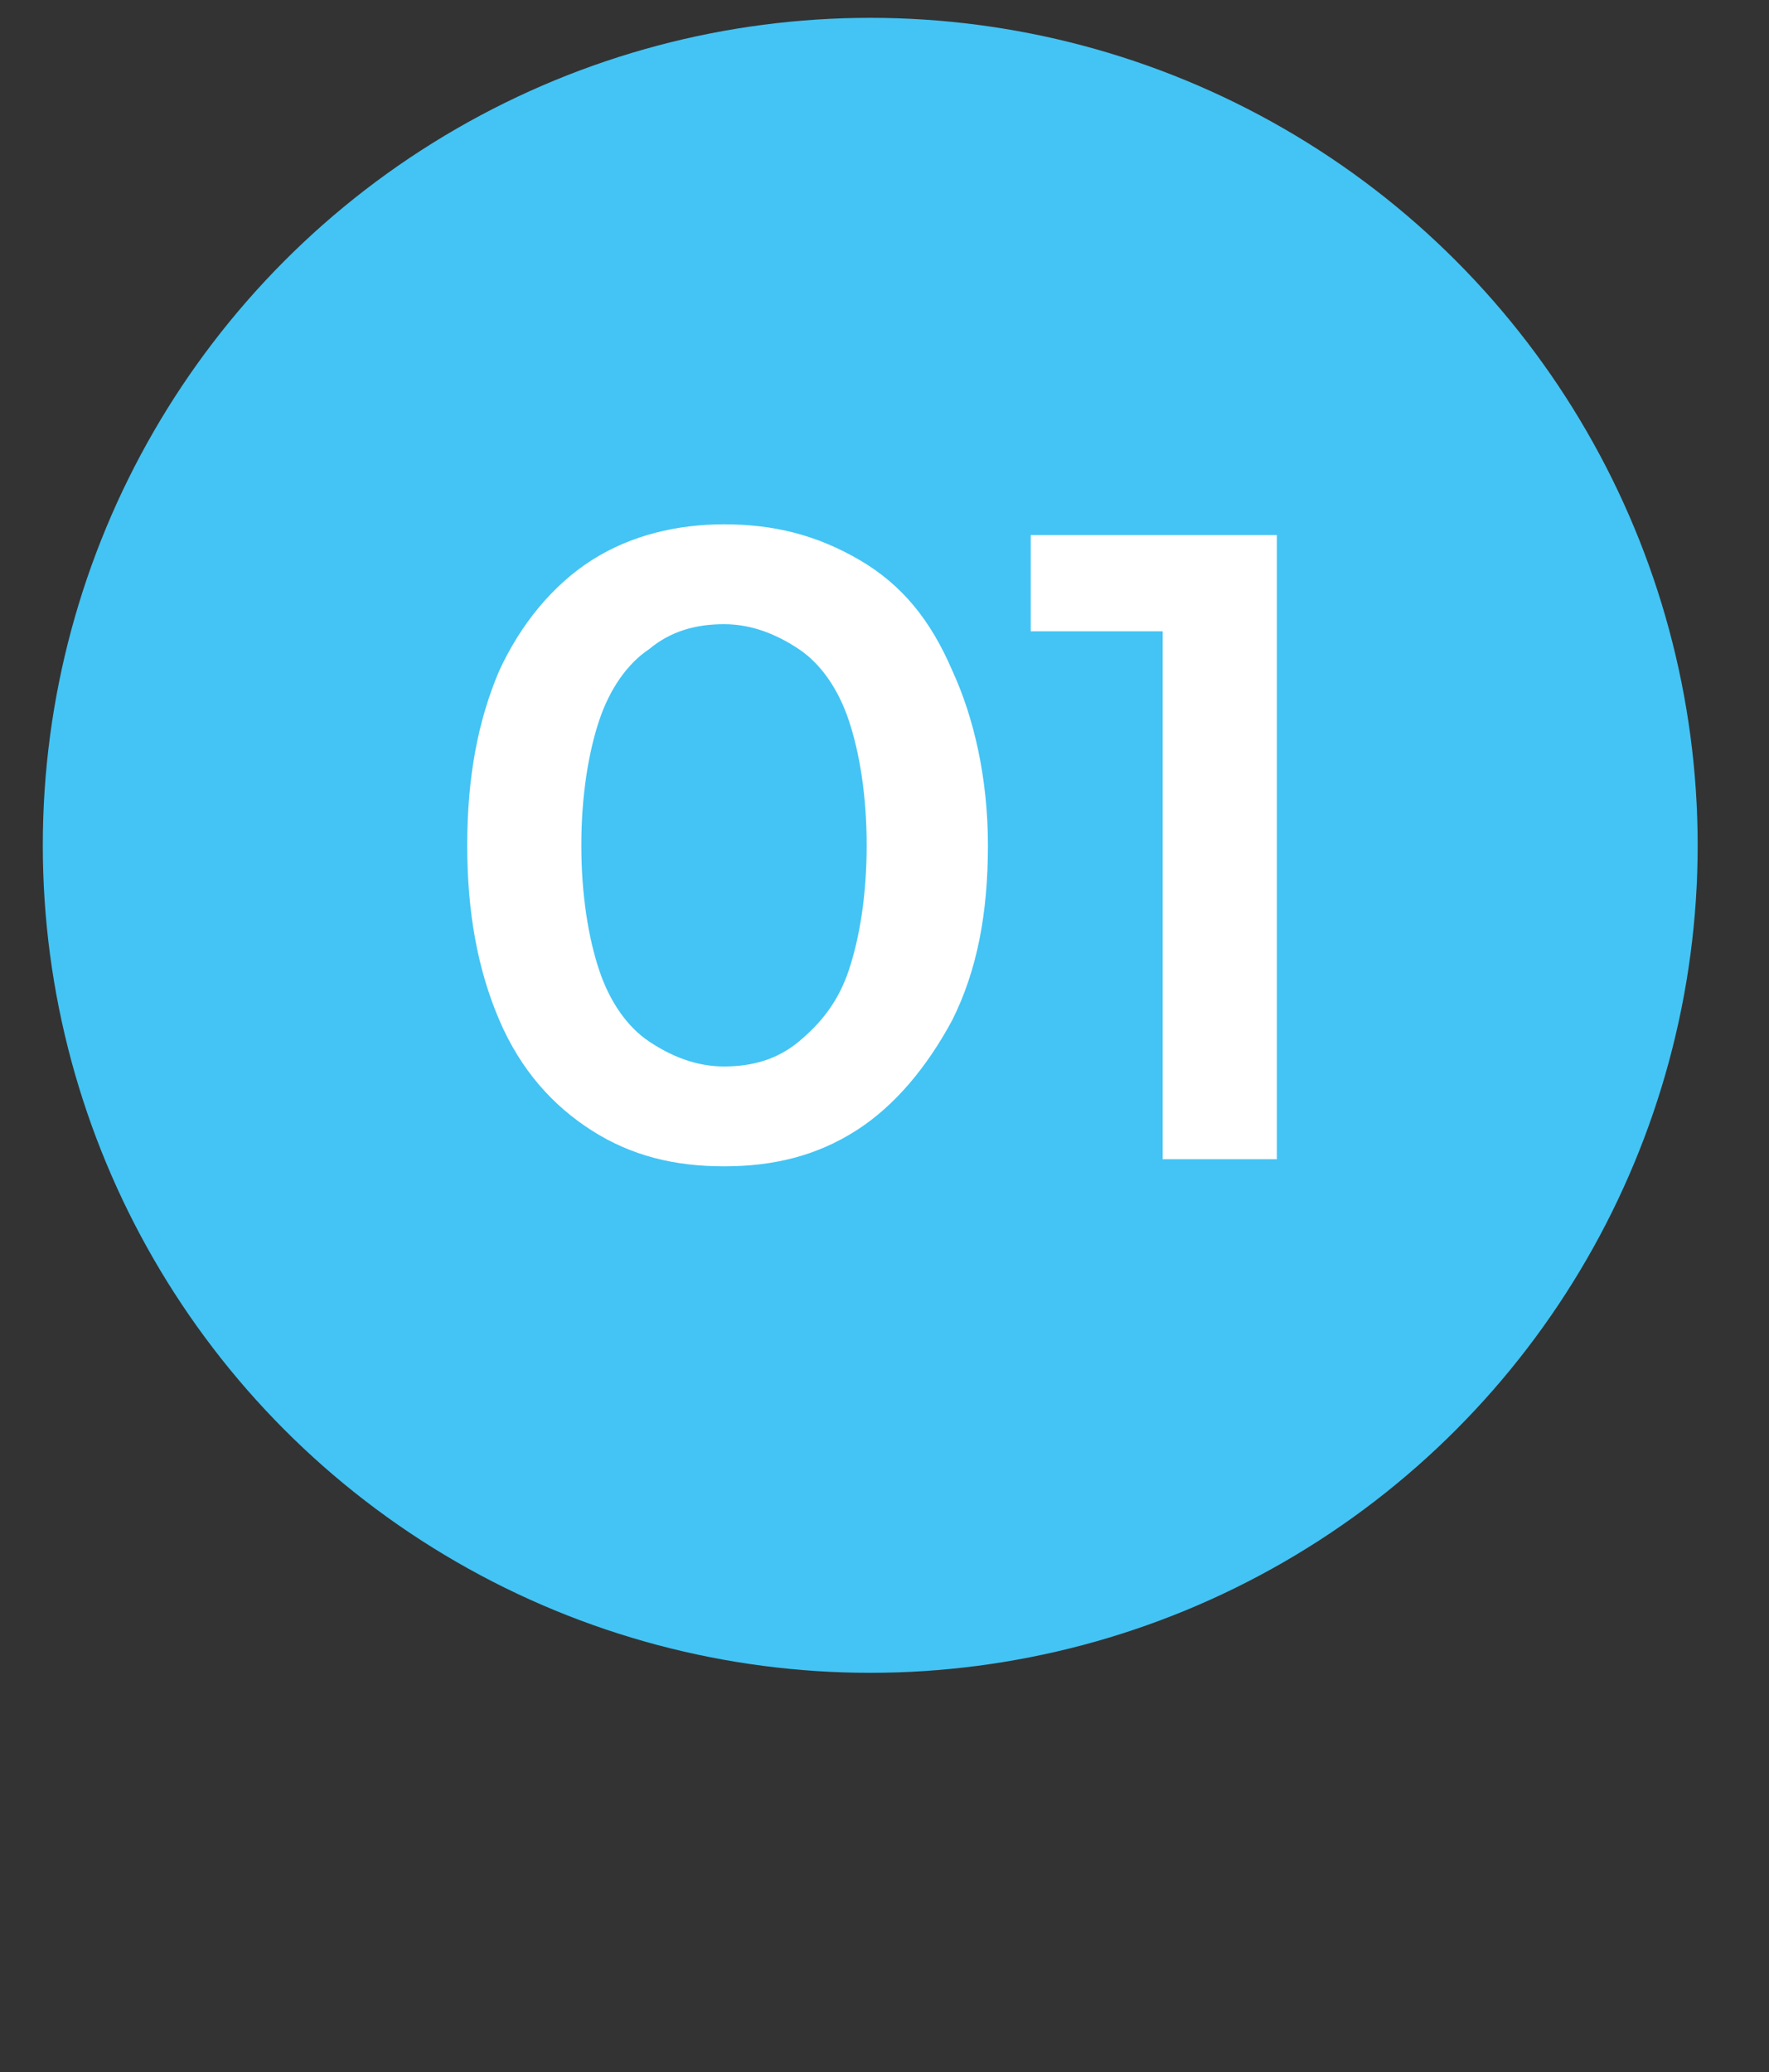
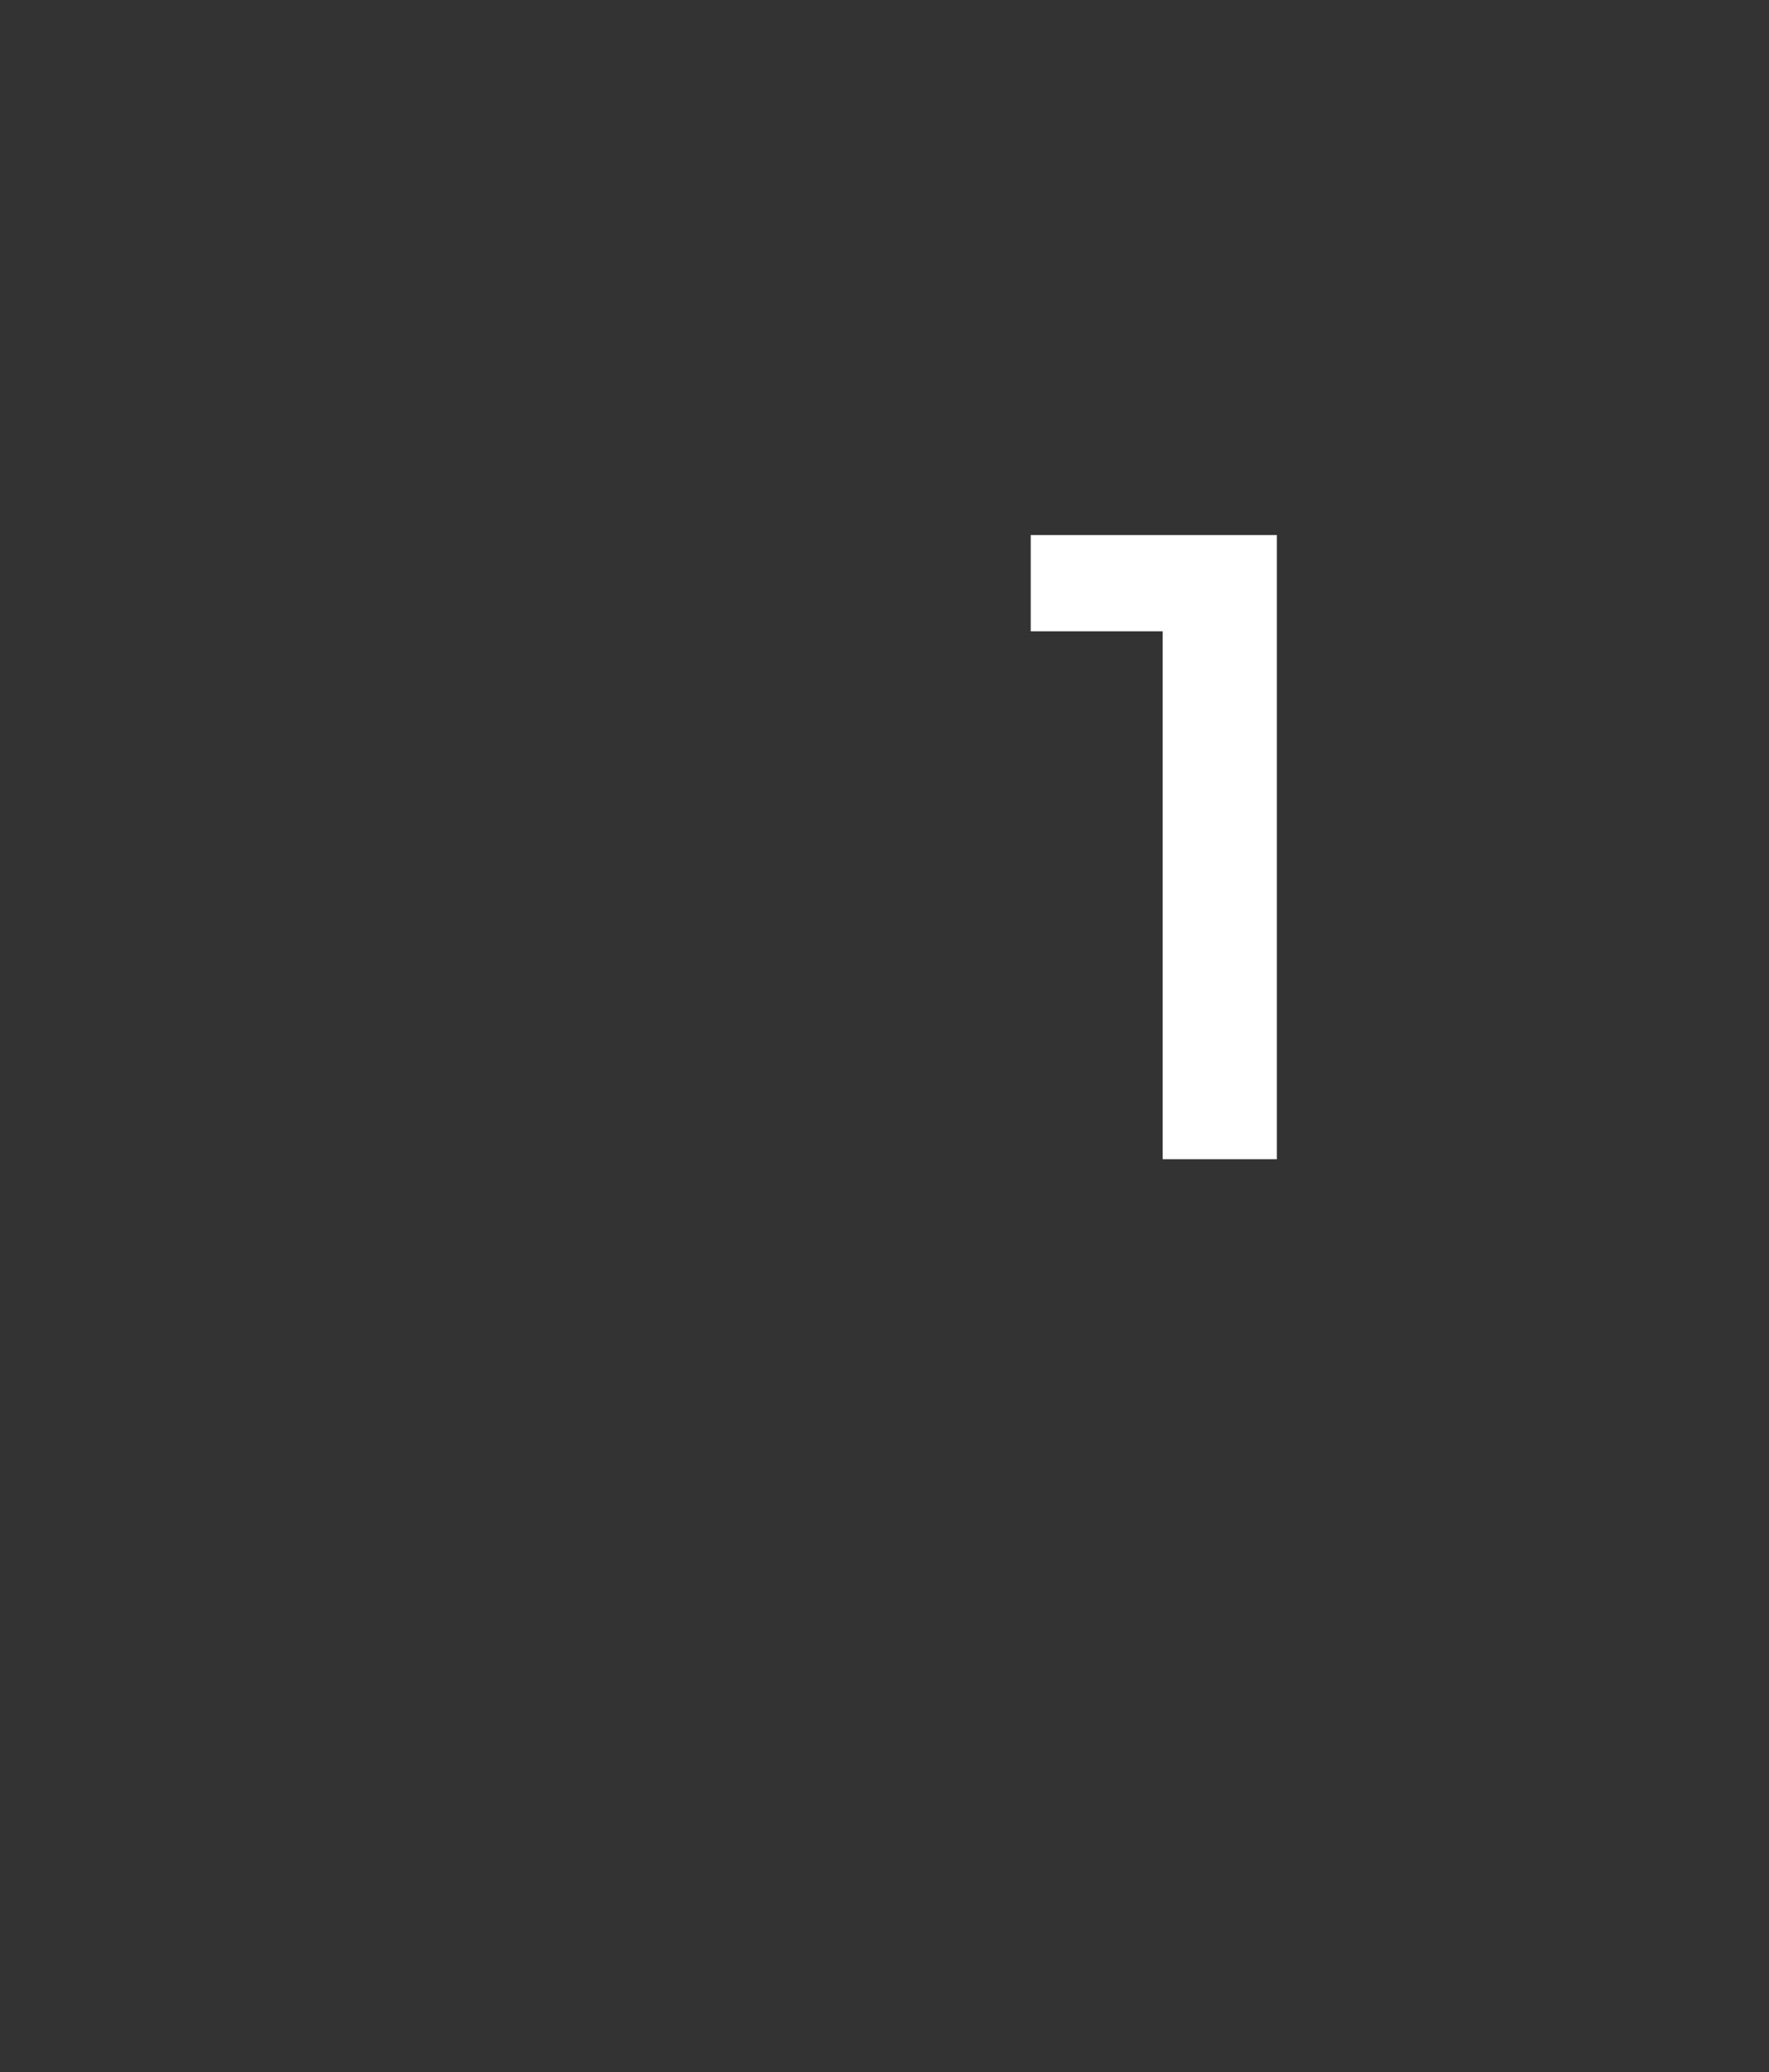
<svg xmlns="http://www.w3.org/2000/svg" id="Layer_1" data-name="Layer 1" viewBox="0 0 49.6 58.1">
  <rect x="0" y="0" width="49.6" height="58.1" fill="#333333" stroke="none" />
  <defs>
    <style>      .cls-1 {        fill: #fff;      }      .cls-2 {        fill: #43c4f4;      }    </style>
  </defs>
-   <circle class="cls-2" cx="24.4" cy="23.7" r="23.2" />
  <g>
-     <path class="cls-1" d="M20.3,32.7c-1.4,0-2.6-.3-3.7-1s-2-1.7-2.6-3.1-.9-3-.9-4.9,.3-3.5,.9-4.9c.6-1.3,1.5-2.4,2.6-3.1,1.1-.7,2.4-1,3.7-1,1.4,0,2.6,.3,3.8,1,1.2,.7,2,1.7,2.6,3.1,.6,1.3,1,3,1,4.9s-.3,3.5-1,4.9c-.7,1.3-1.6,2.4-2.7,3.1s-2.3,1-3.7,1Zm0-2.8c.8,0,1.5-.2,2.1-.7s1.1-1.1,1.4-2,.5-2.1,.5-3.5-.2-2.6-.5-3.5-.8-1.6-1.4-2-1.3-.7-2.1-.7-1.5,.2-2.1,.7c-.6,.4-1.1,1.1-1.4,2s-.5,2.1-.5,3.5,.2,2.6,.5,3.5,.8,1.6,1.4,2,1.3,.7,2.1,.7Z" />
    <path class="cls-1" d="M32.6,32.5V16.2l1.4,1.5h-5.1v-2.7h6.9v17.5h-3.2Z" />
  </g>
</svg>